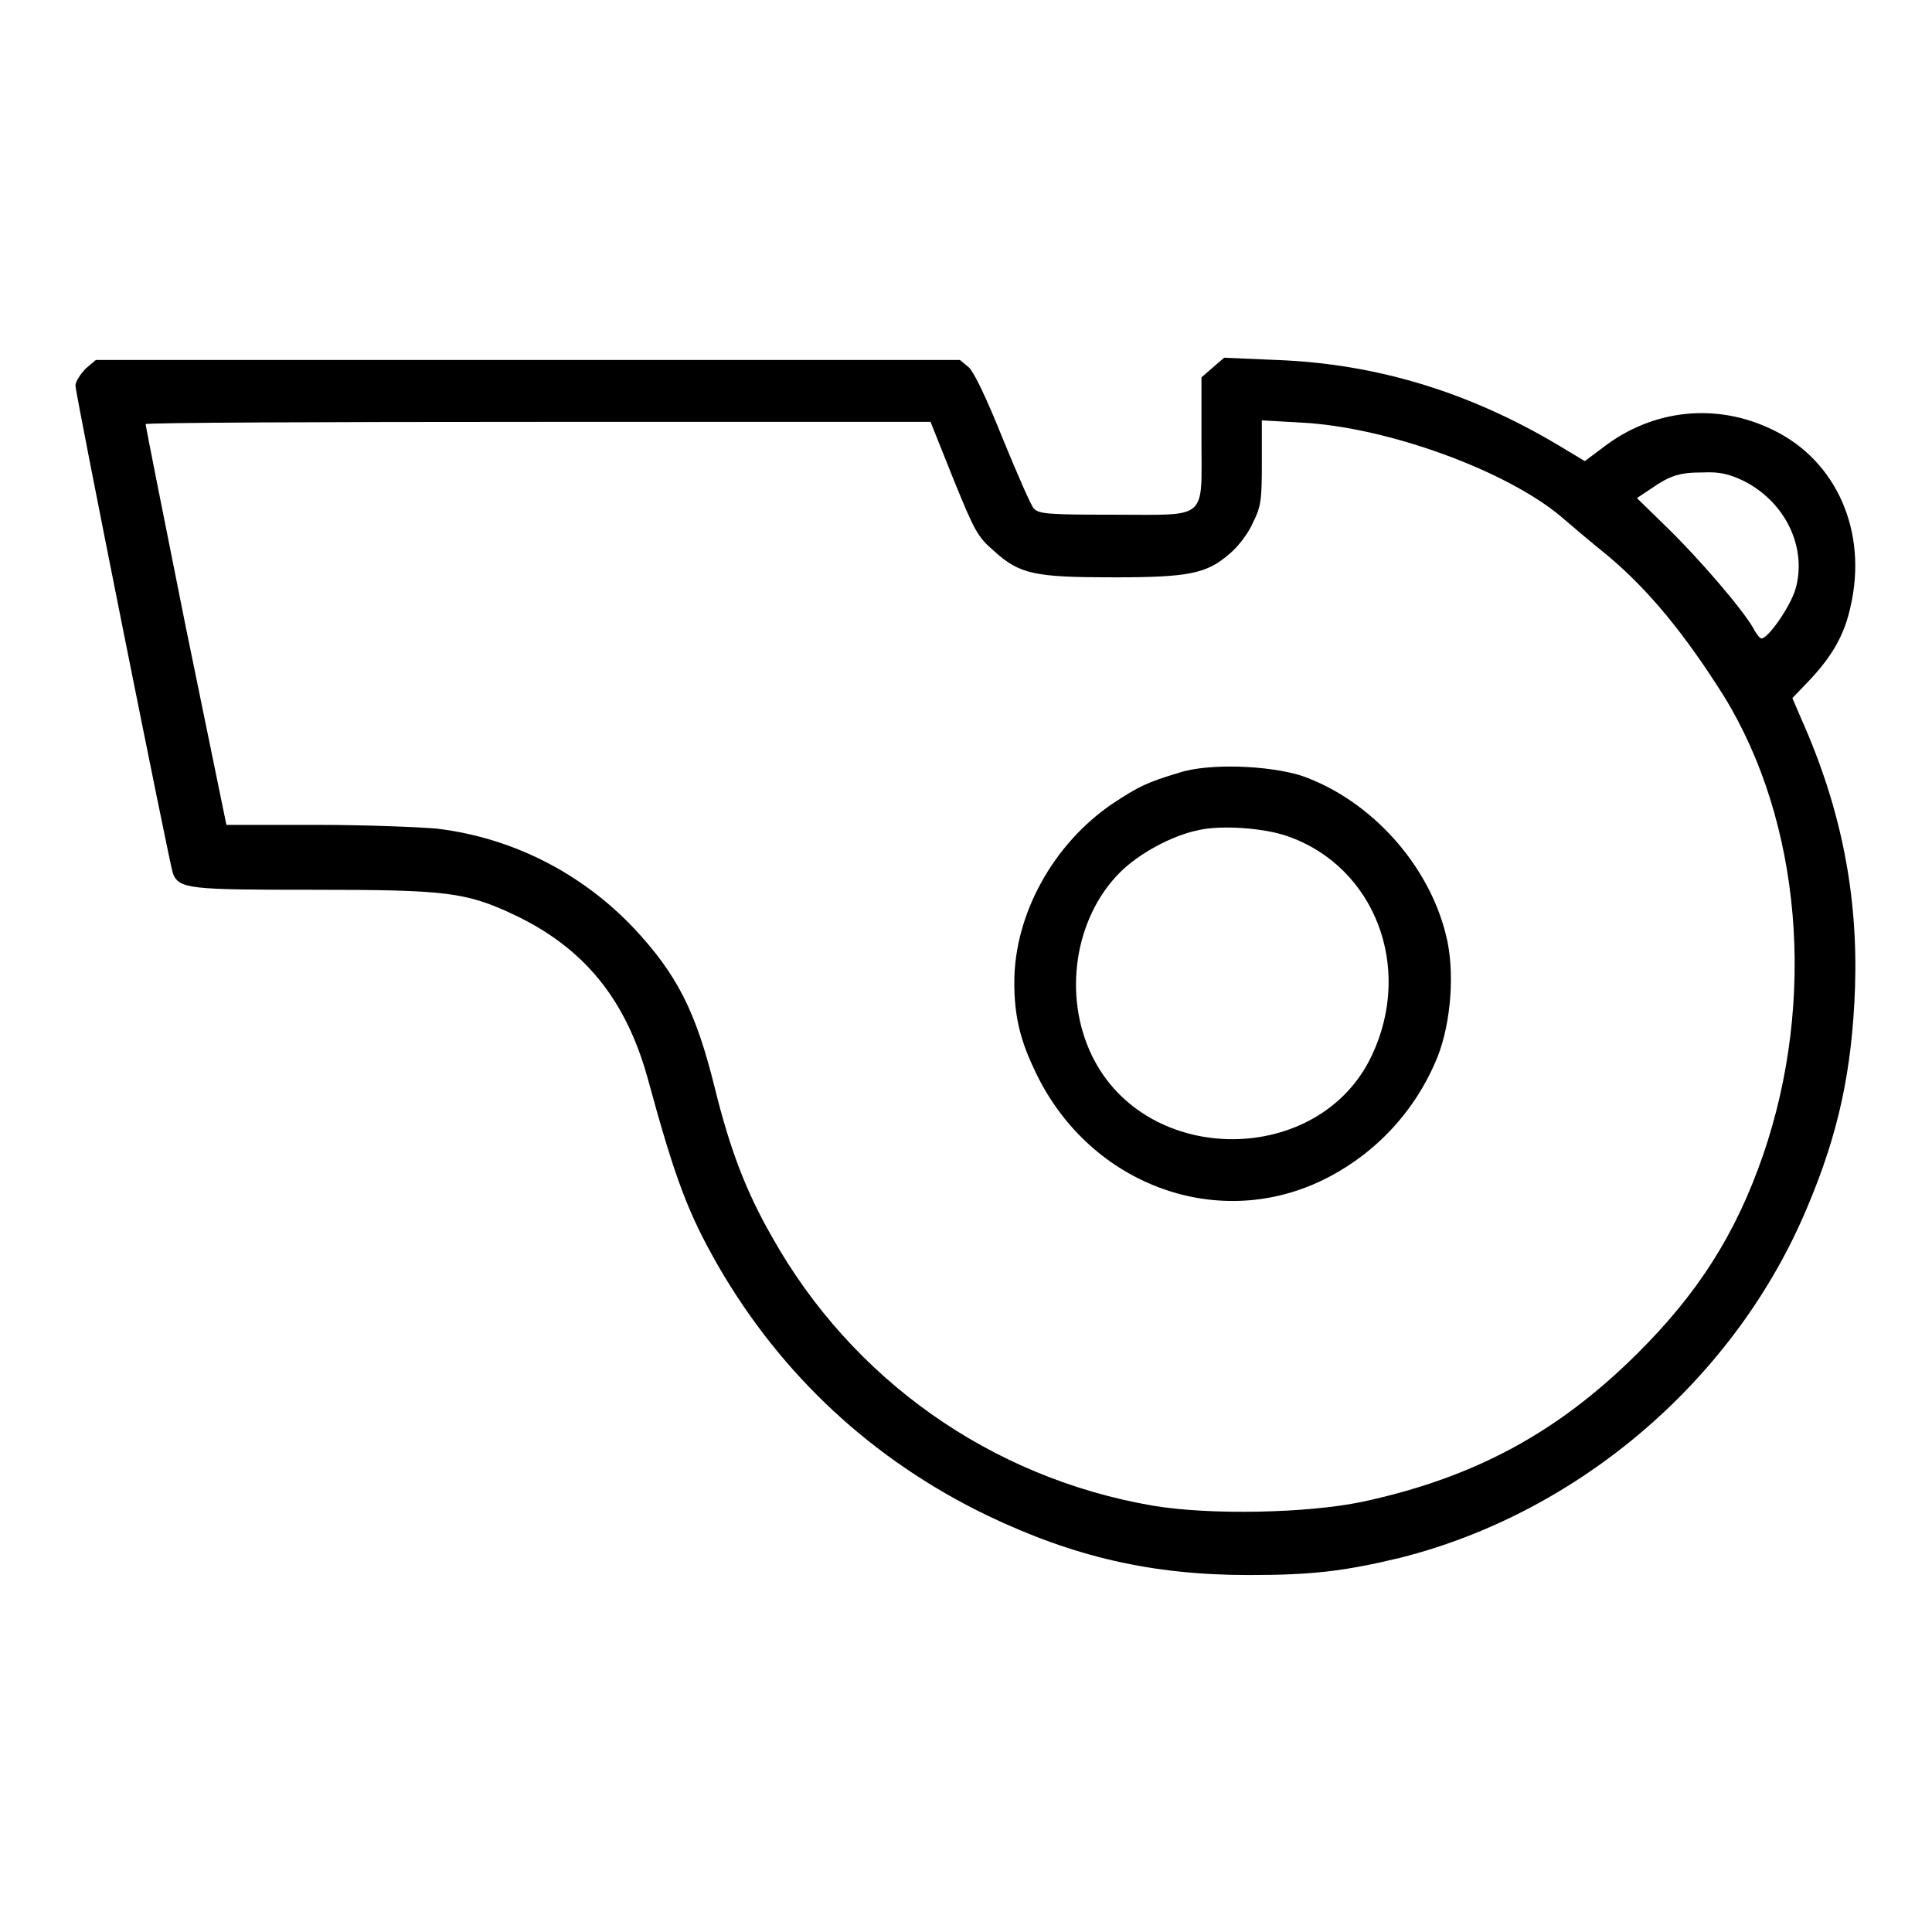
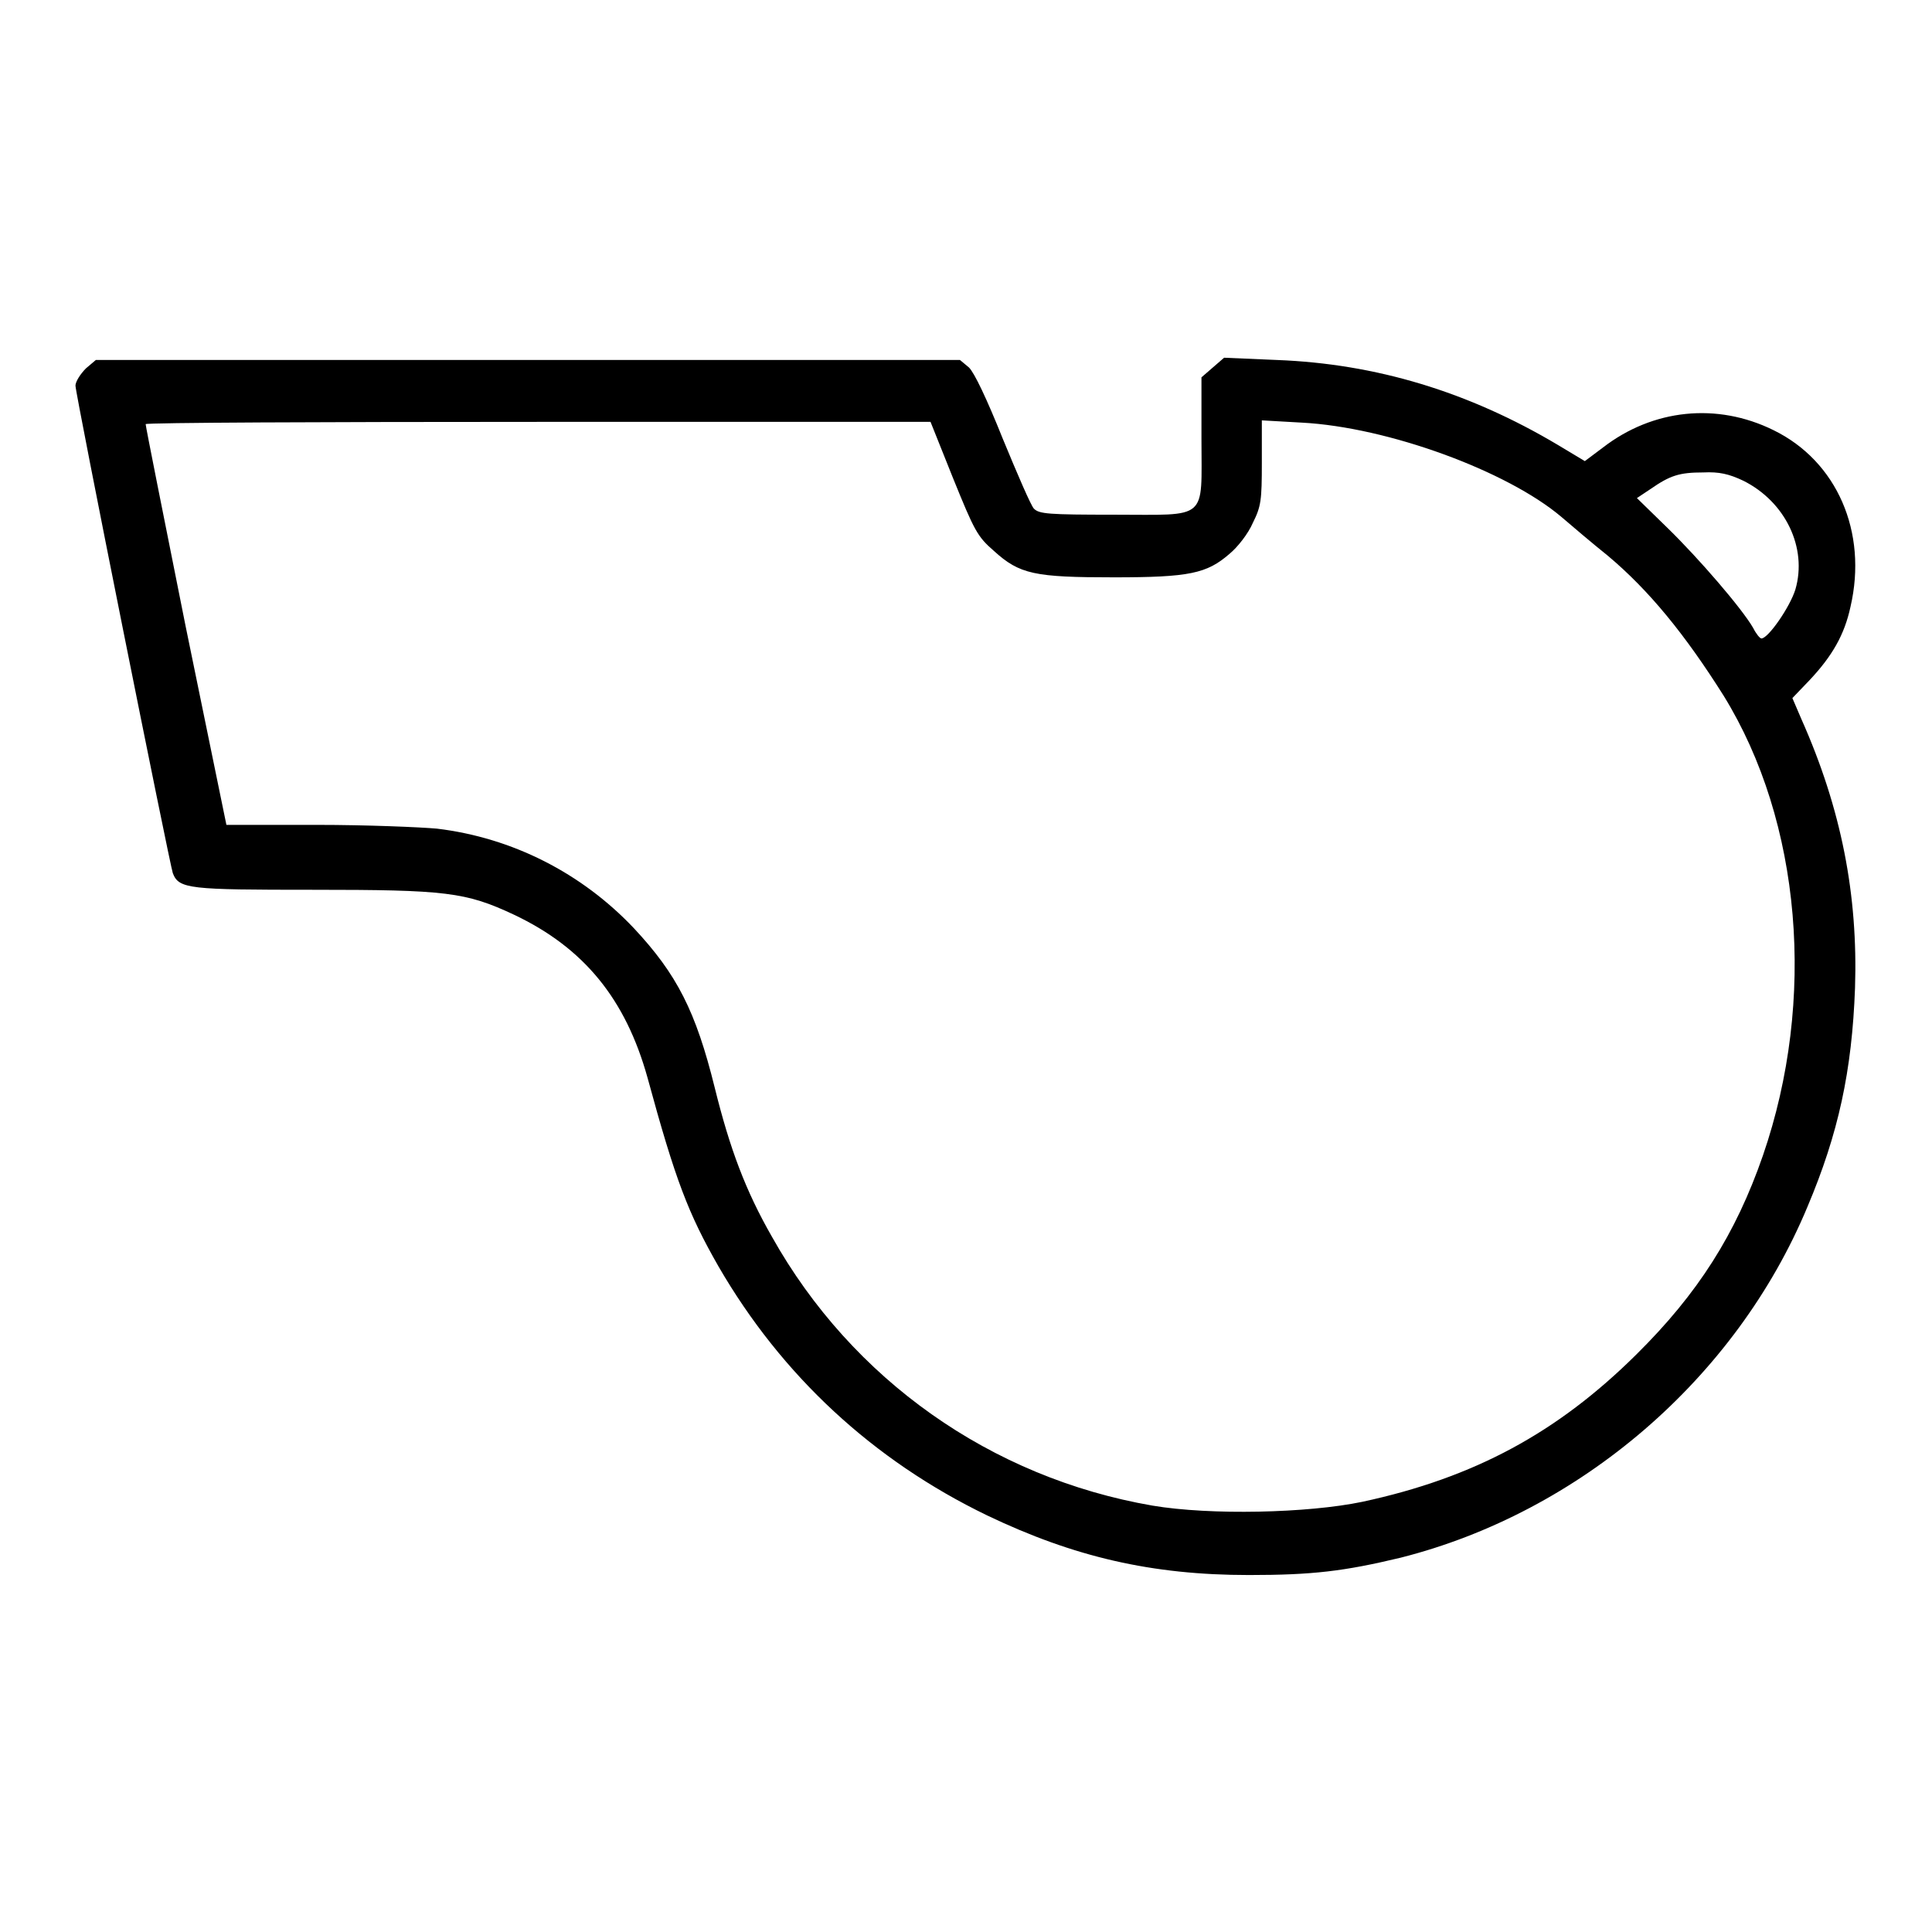
<svg xmlns="http://www.w3.org/2000/svg" version="1.1" x="0px" y="0px" viewBox="0 0 256 256" enable-background="new 0 0 256 256" xml:space="preserve">
  <g>
    <g>
      <g>
        <path fill="#000000" d="M11.4,48.8c-0.8,0.8-1.4,1.8-1.4,2.3c0,1.1,12.5,63.5,12.9,64.6c0.8,2.1,2.2,2.2,18.5,2.2c17.7,0,20.3,0.3,26.7,3.3c9.3,4.4,14.8,11.2,17.7,21.6c3.7,13.6,5.4,18,9.4,25c8.4,14.5,20.5,25.7,35.6,33c11.5,5.5,21.8,7.9,34.7,7.9c8.4,0,12.6-0.5,20.1-2.3c23.7-6,44.4-23.7,53.9-46.5c4.1-9.7,5.9-18,6.3-29c0.4-12.3-1.8-23.7-7.1-35.6l-1.2-2.8l2.3-2.4c3-3.2,4.6-6,5.4-9.7c2.3-9.9-1.8-19.3-10.2-23.4c-7.5-3.7-16-2.8-22.6,2.3l-2.4,1.8l-3.5-2.1c-11.9-7.1-24.2-10.8-37.3-11.3l-7-0.3l-1.5,1.3l-1.5,1.3v8.2c0,10.9,1,10-11.6,10c-8.7,0-9.9-0.1-10.6-0.8c-0.4-0.4-2.2-4.6-4.1-9.2c-2.2-5.5-3.8-8.8-4.5-9.5l-1.2-1H70H12.7L11.4,48.8z M126.3,63.4c2.8,6.9,3.2,7.7,5.4,9.6c3.4,3.1,5.4,3.5,15.9,3.5c10,0,12.3-0.5,15.3-3.1c1.1-0.9,2.5-2.7,3.1-4.1c1.1-2.2,1.2-3,1.2-8v-5.6l5.3,0.3c11.4,0.6,27.2,6.4,34.4,12.5c1.4,1.2,4.1,3.5,6.1,5.1c5.5,4.6,10.3,10.5,15.4,18.6c10.3,16.7,12.3,40.3,5.2,60.9c-3.6,10.4-8.6,18.3-16.8,26.4c-10.4,10.3-21.4,16.3-36.3,19.5c-7.2,1.5-20.1,1.8-27.8,0.5c-21.4-3.7-39.8-16.7-50.4-35.6c-3.5-6.1-5.6-11.7-7.6-19.8c-2.5-10.1-5-15-10.7-21.1c-6.9-7.3-16.1-12-26.1-13.2c-2.2-0.2-9.3-0.5-15.9-0.5H30L24.6,83c-2.9-14.5-5.3-26.5-5.3-26.8c0-0.2,23.4-0.3,52-0.3h52L126.3,63.4z M231,63.7c5.6,2.8,8.5,8.9,6.9,14.4c-0.7,2.3-3.6,6.5-4.5,6.5c-0.2,0-0.7-0.6-1.1-1.4c-1.5-2.6-7.2-9.2-11.3-13.2l-4.1-4l1.8-1.2c2.6-1.8,3.8-2.2,7-2.2C227.8,62.5,229.1,62.8,231,63.7z" />
-         <path fill="#000000" d="M156.2,102.4c-4.3,1.3-5.3,1.8-8.8,4.1c-7.8,5.3-13,14.6-13,23.7c0,4.2,0.7,7.4,2.6,11.4c6.9,15.1,23.9,21.7,38.2,14.8c7-3.4,12.4-9.2,15.3-16.4c1.8-4.6,2.3-11.4,1.1-16.1c-2.3-9.4-10-17.9-19.1-21.1C168.1,101.4,160.1,101.1,156.2,102.4z M170.6,110.8c11.5,4,16.7,17.3,11.2,29c-6.9,14.8-29.9,14.9-37.1,0.1c-3.9-8-2.3-18.3,3.7-24.3c2.5-2.5,6.9-4.9,10.4-5.6C161.8,109.3,167.5,109.7,170.6,110.8z" />
      </g>
    </g>
  </g>
</svg>